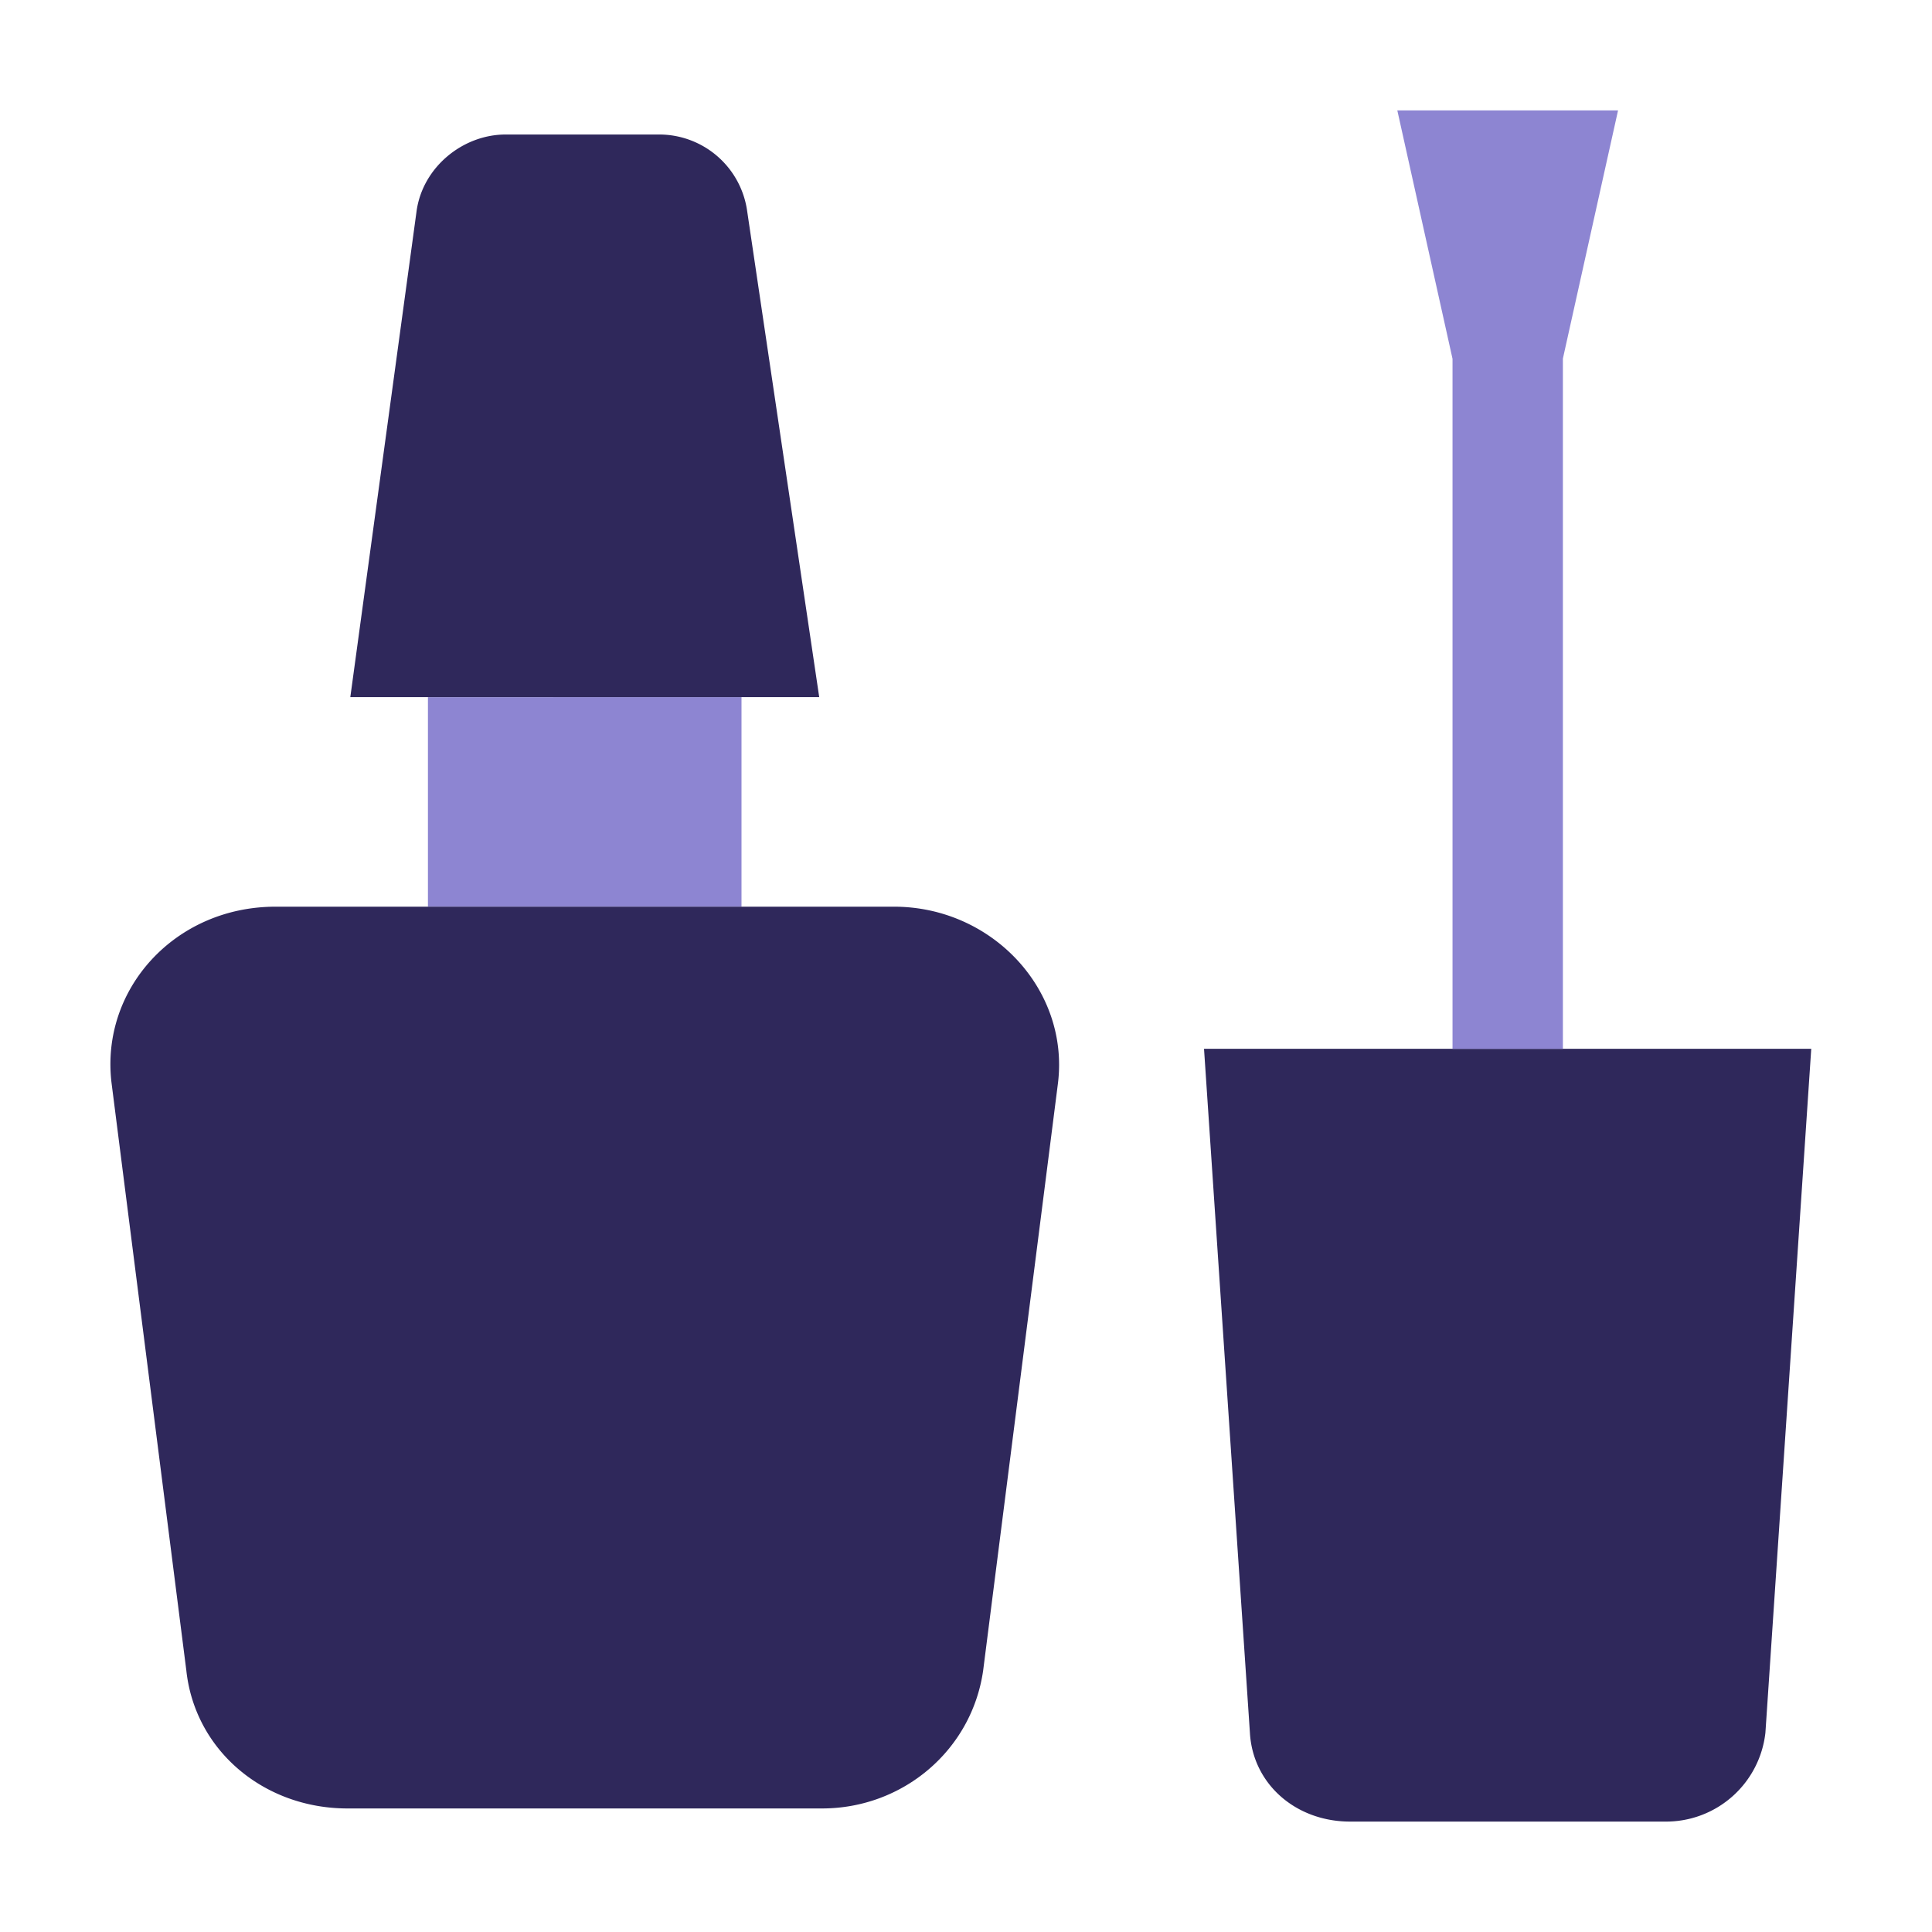
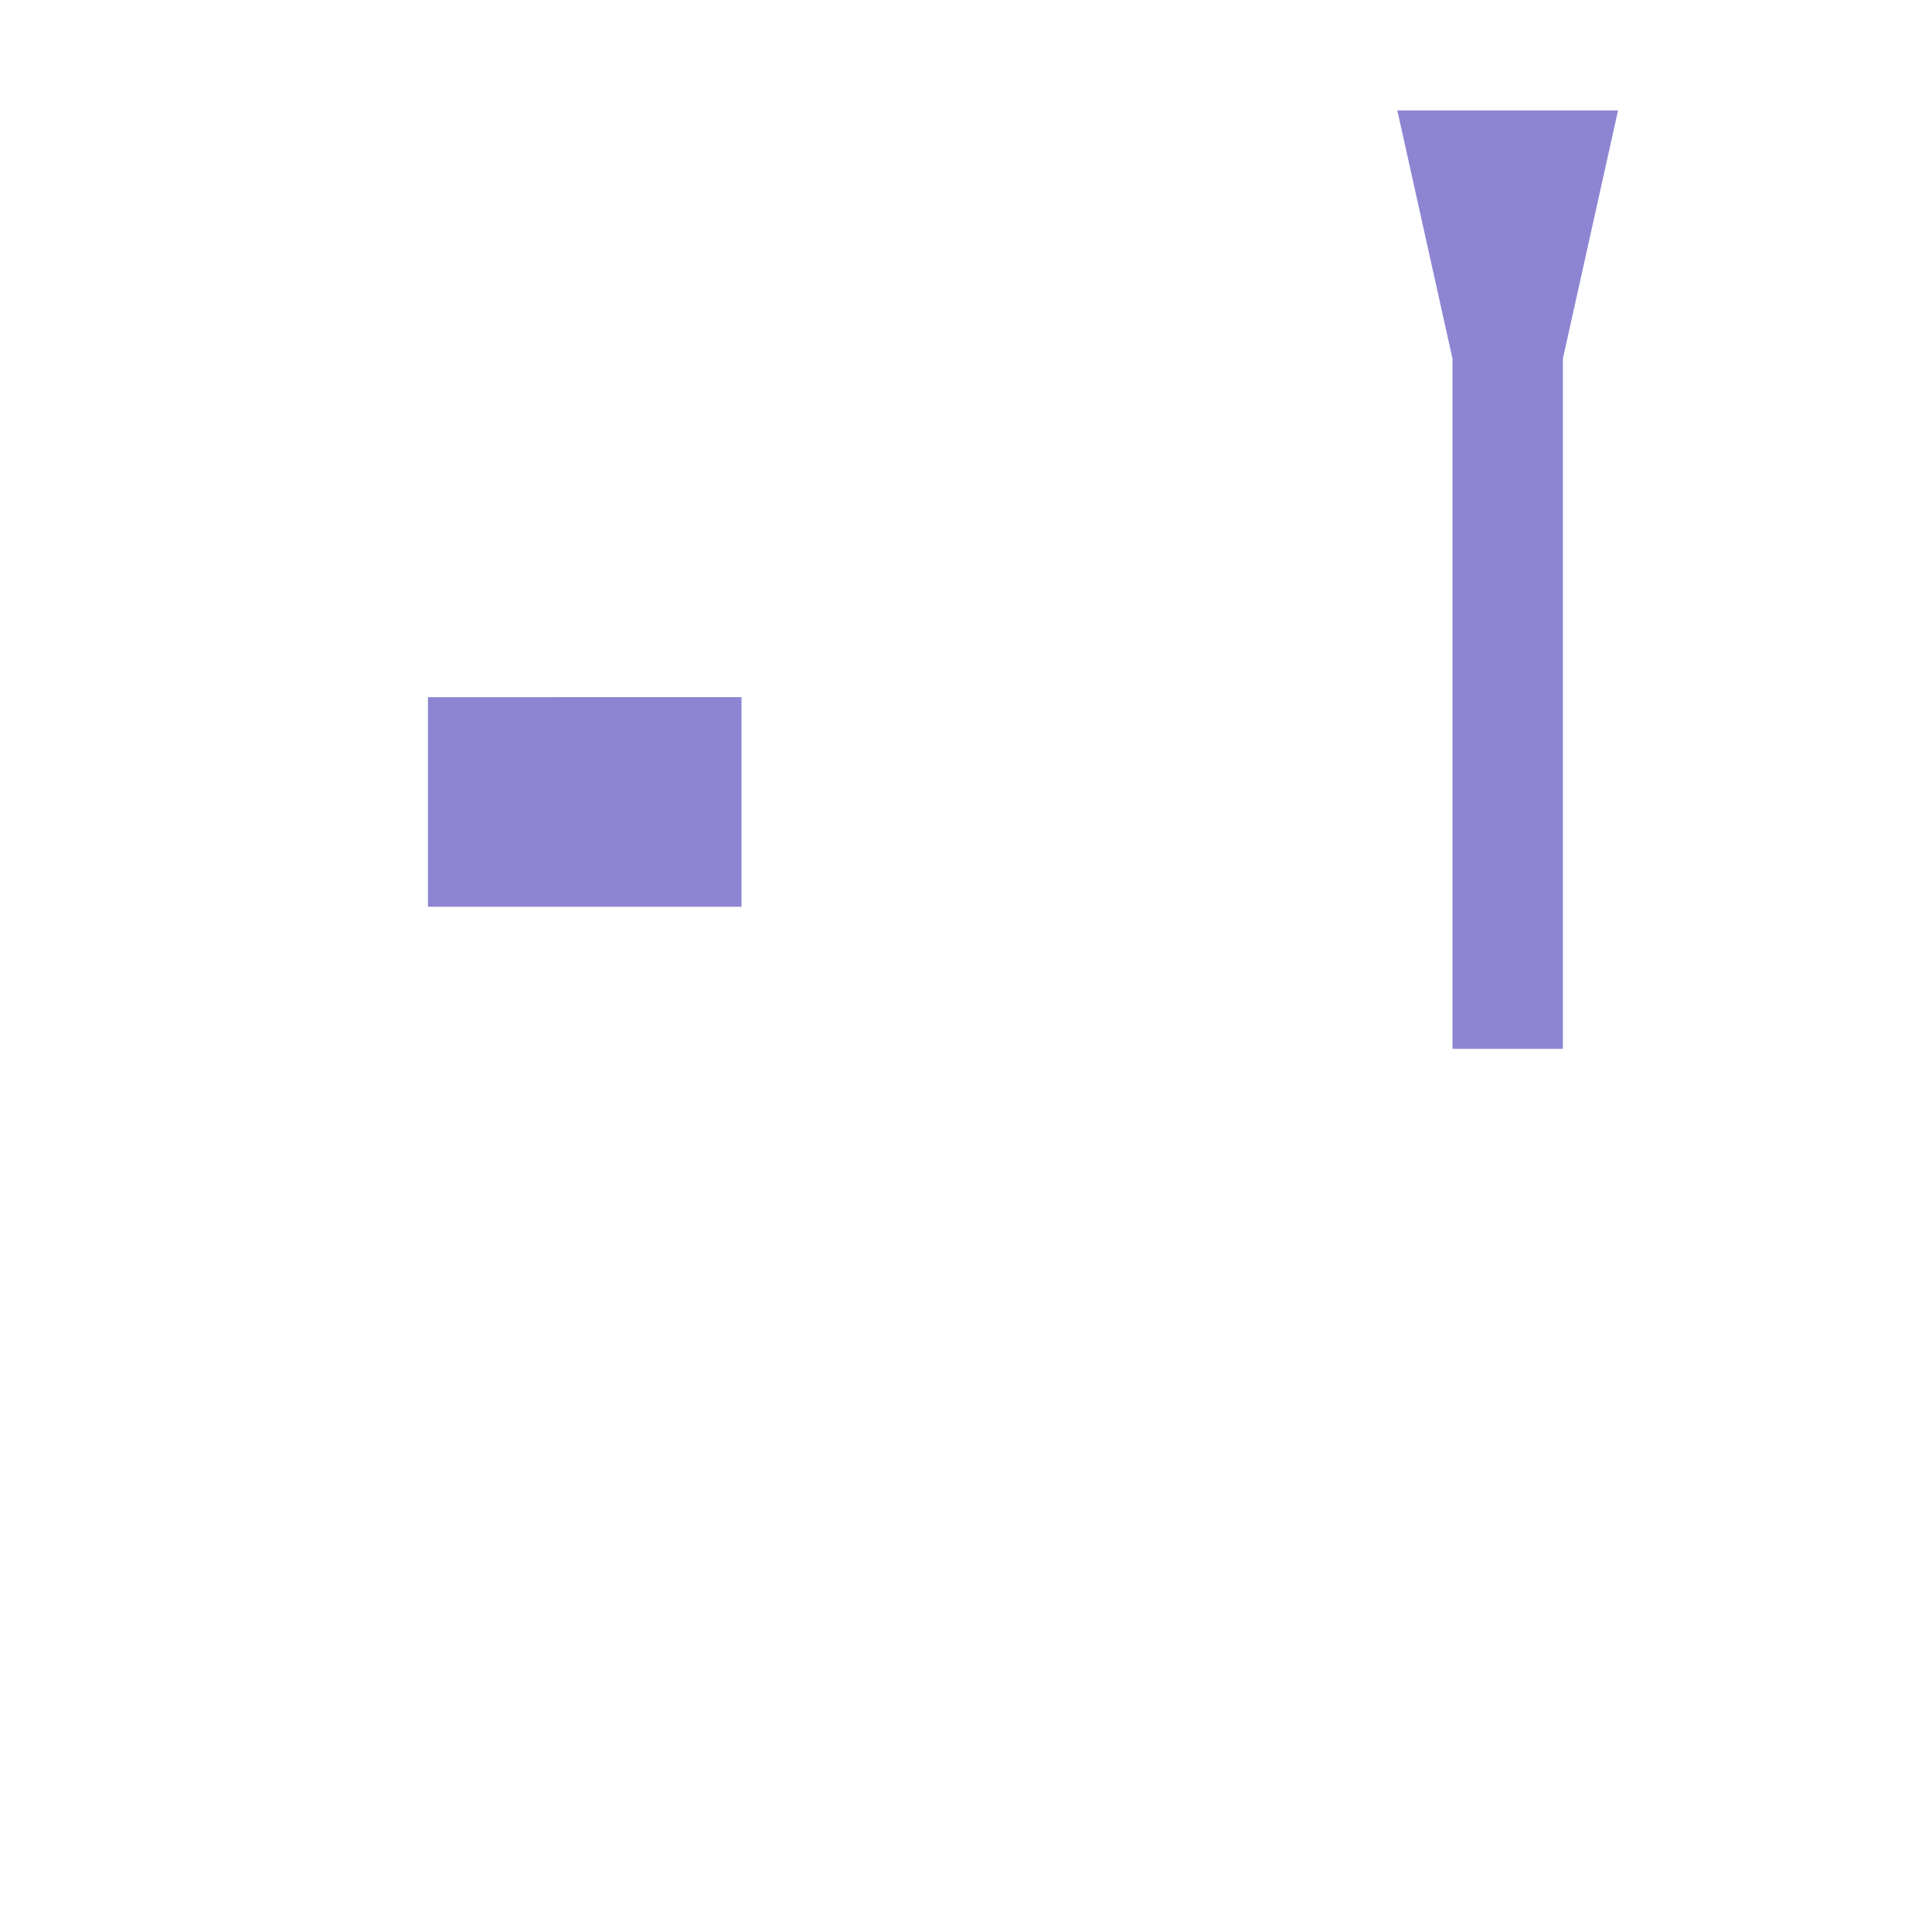
<svg xmlns="http://www.w3.org/2000/svg" width="40" height="40" fill="none">
-   <path d="M34.476 37.714h-6.523c-1.127 0-2.016-.78-2.075-1.84l-.95-14.16H37.5l-.949 14.16a2.07 2.07 0 0 1-2.075 1.84z" fill="#2F285B" />
  <path d="M8.86 14.434v4.339h6.492v-4.34" fill="#8D85D2" />
-   <path d="M7.253 14.433h9.708l-1.49-10.05a1.84 1.84 0 0 0-1.845-1.598h-3.157c-.893 0-1.727.685-1.846 1.599l-1.37 10.049zM7.193 37.442h9.827c1.668 0 3.097-1.199 3.335-2.855l1.549-12.161c.238-1.942-1.37-3.654-3.395-3.654H5.705c-2.085 0-3.633 1.712-3.395 3.654l1.548 12.161c.179 1.656 1.608 2.855 3.335 2.855z" fill="#2F285B" />
  <path d="M32.357 7.429 33.5 2.286H28.93l1.143 5.143v14.286h2.285V7.429z" fill="#8D85D2" />
</svg>